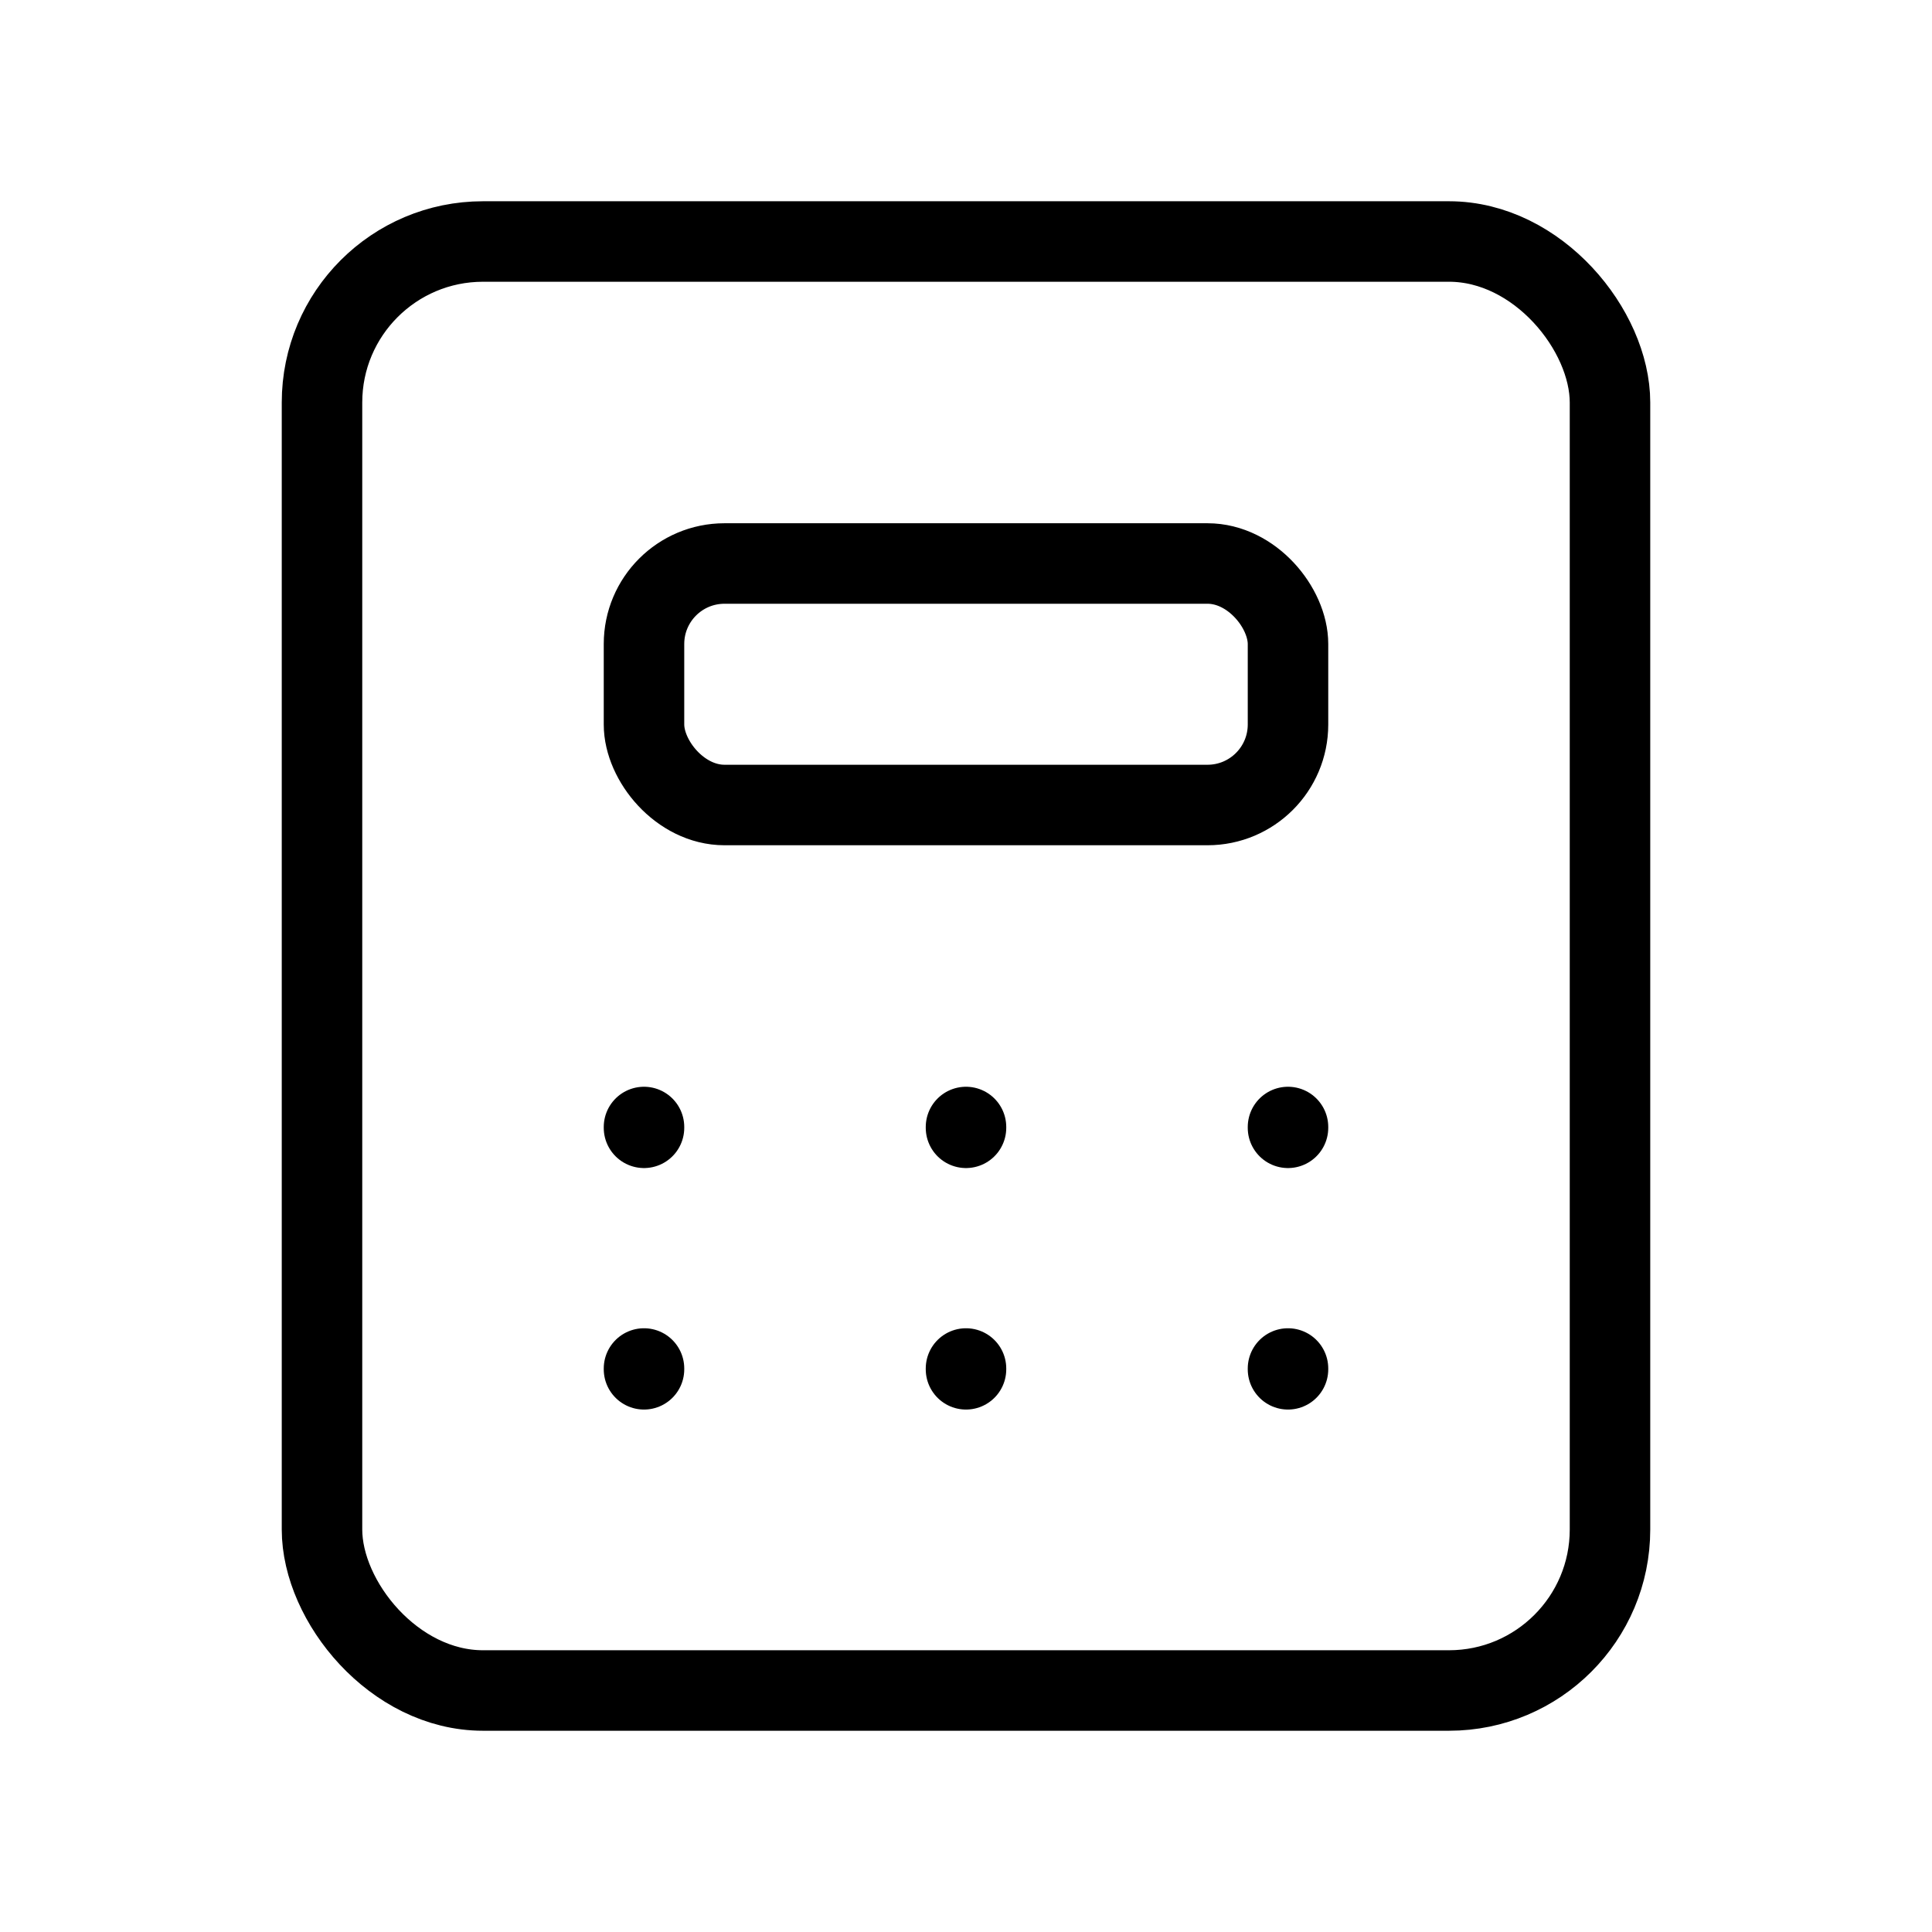
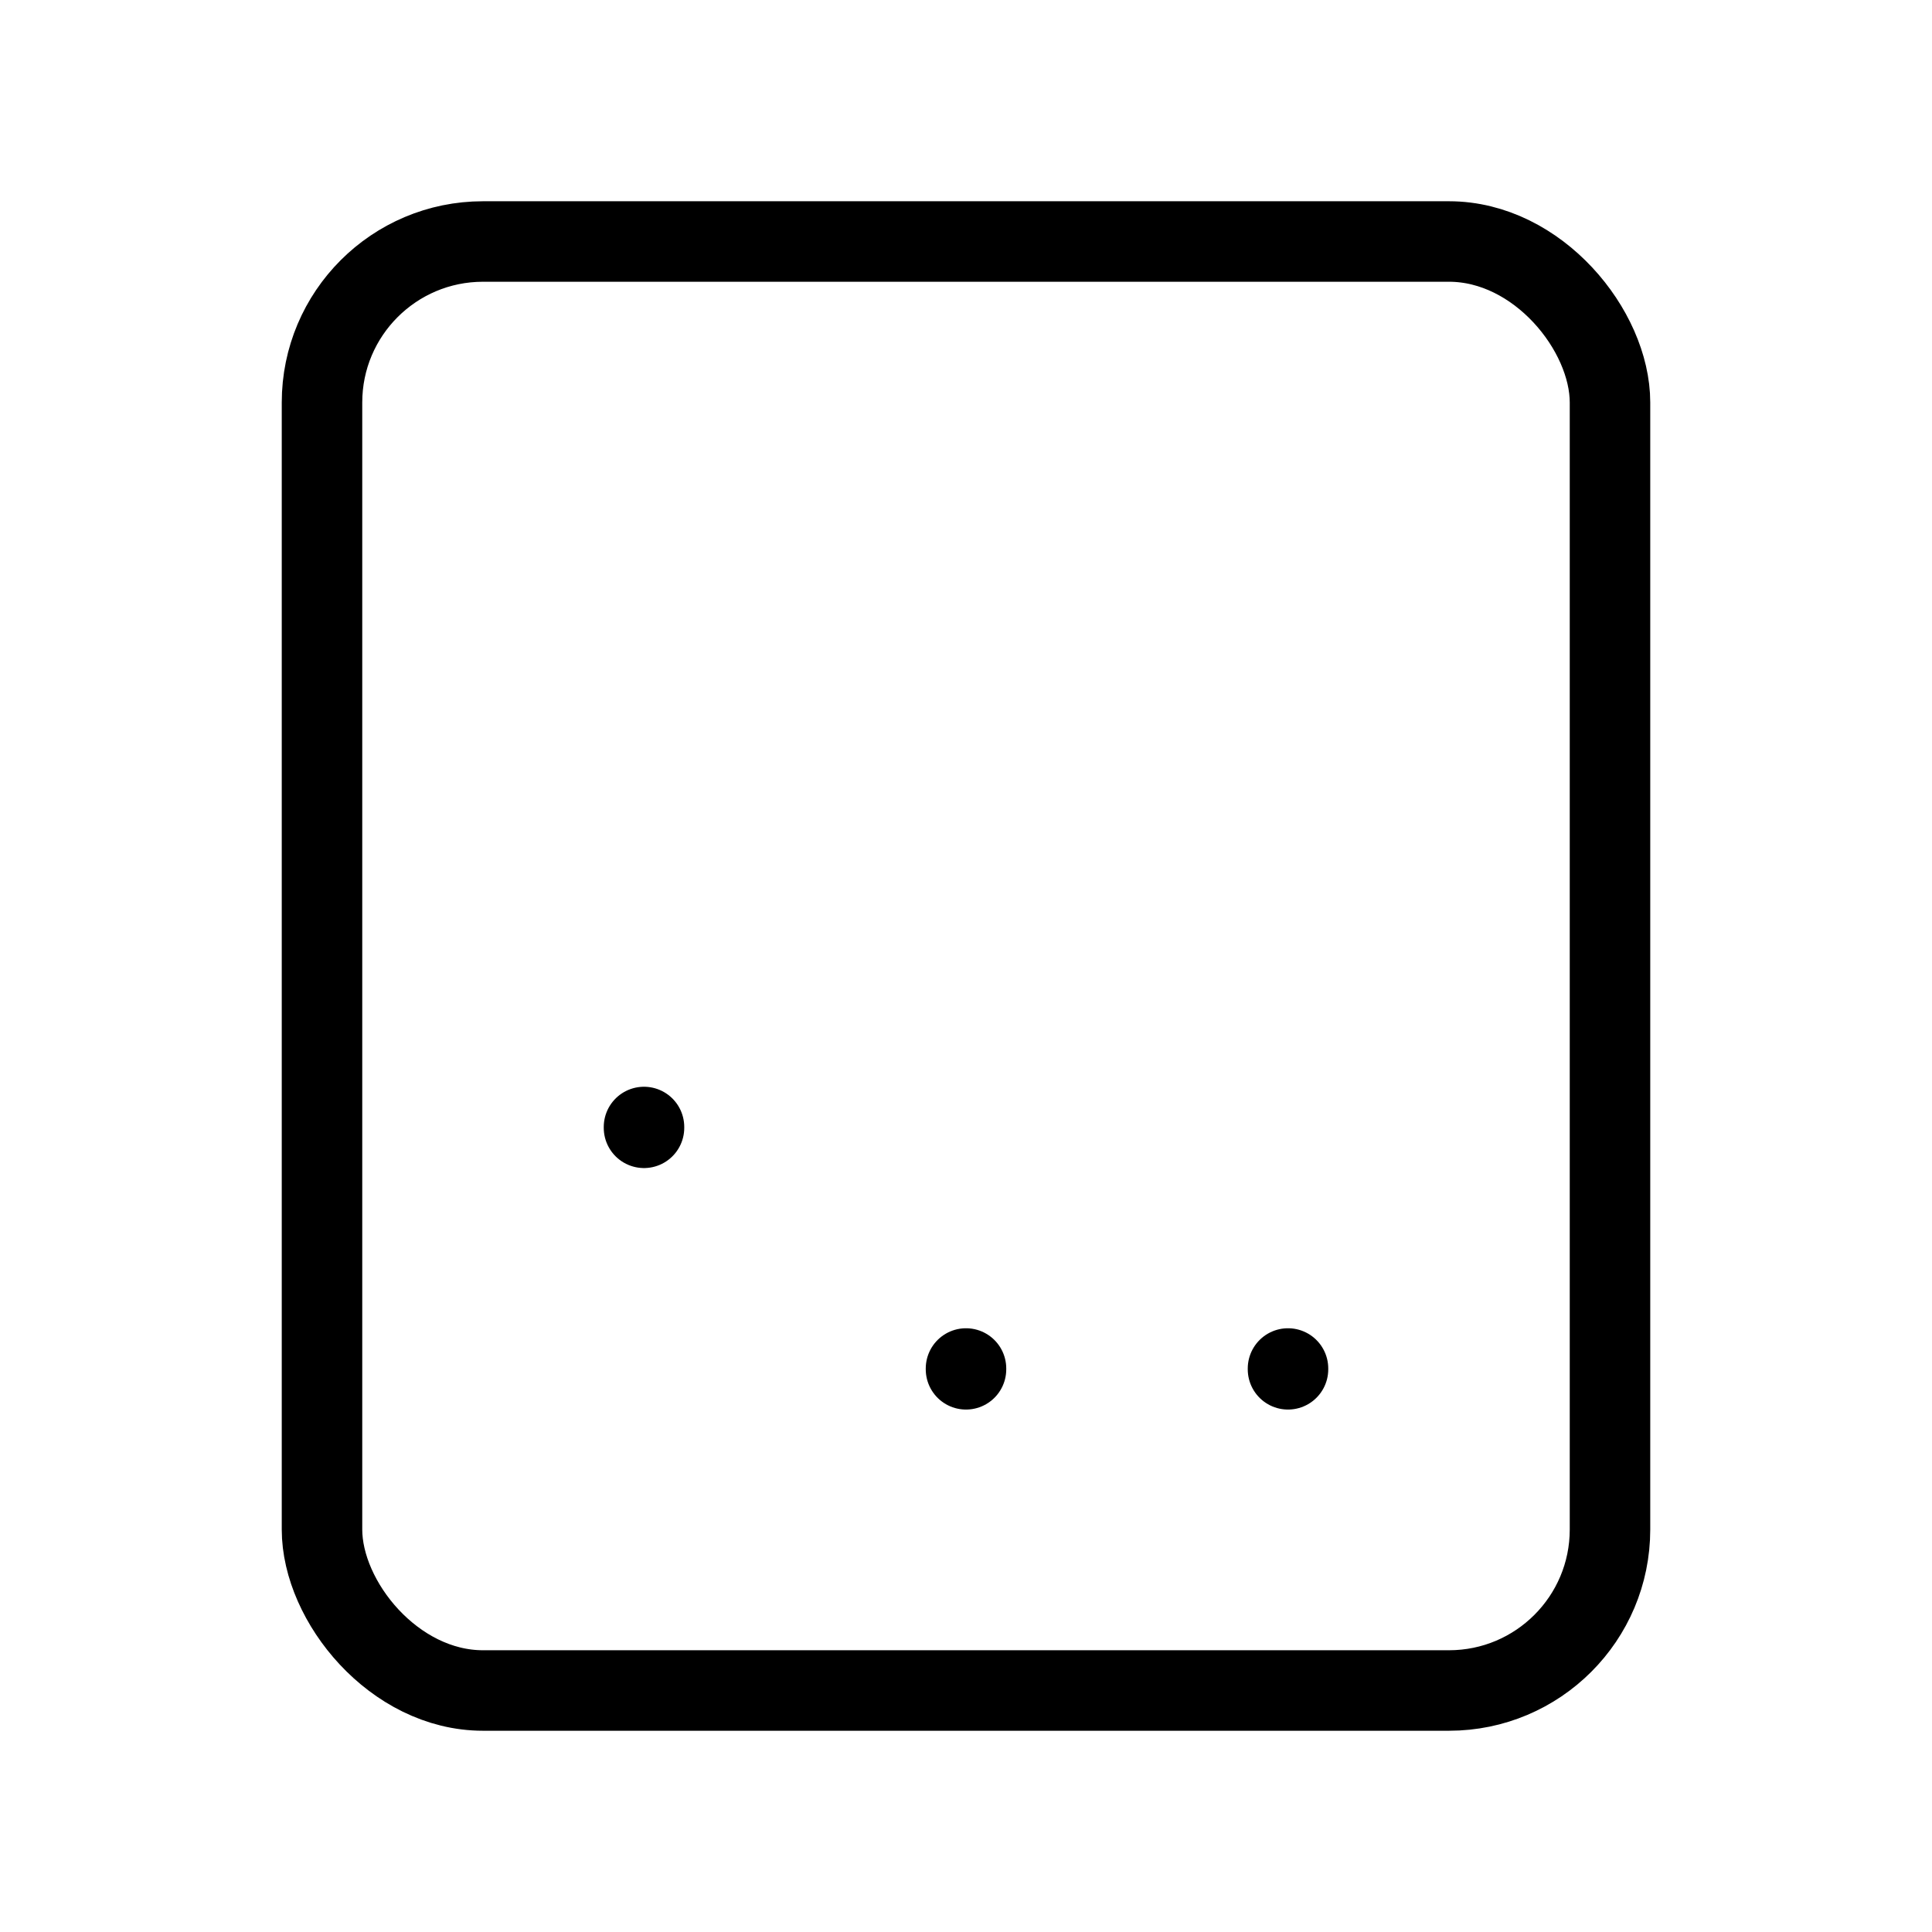
<svg xmlns="http://www.w3.org/2000/svg" width="100" height="100" viewBox="0 0 24 24" stroke-width="1" stroke="black" fill="none" stroke-linecap="round" stroke-linejoin="round">
  <path stroke="none" d="M0 0h24v24H0z" fill="none" />
  <rect x="4" y="3" width="16" height="18" rx="2" />
-   <rect x="8" y="7" width="8" height="3" rx="1" />
  <line x1="8" y1="14" x2="8" y2="14.01" />
-   <line x1="12" y1="14" x2="12" y2="14.01" />
-   <line x1="16" y1="14" x2="16" y2="14.01" />
-   <line x1="8" y1="17" x2="8" y2="17.01" />
  <line x1="12" y1="17" x2="12" y2="17.01" />
  <line x1="16" y1="17" x2="16" y2="17.01" />
</svg>